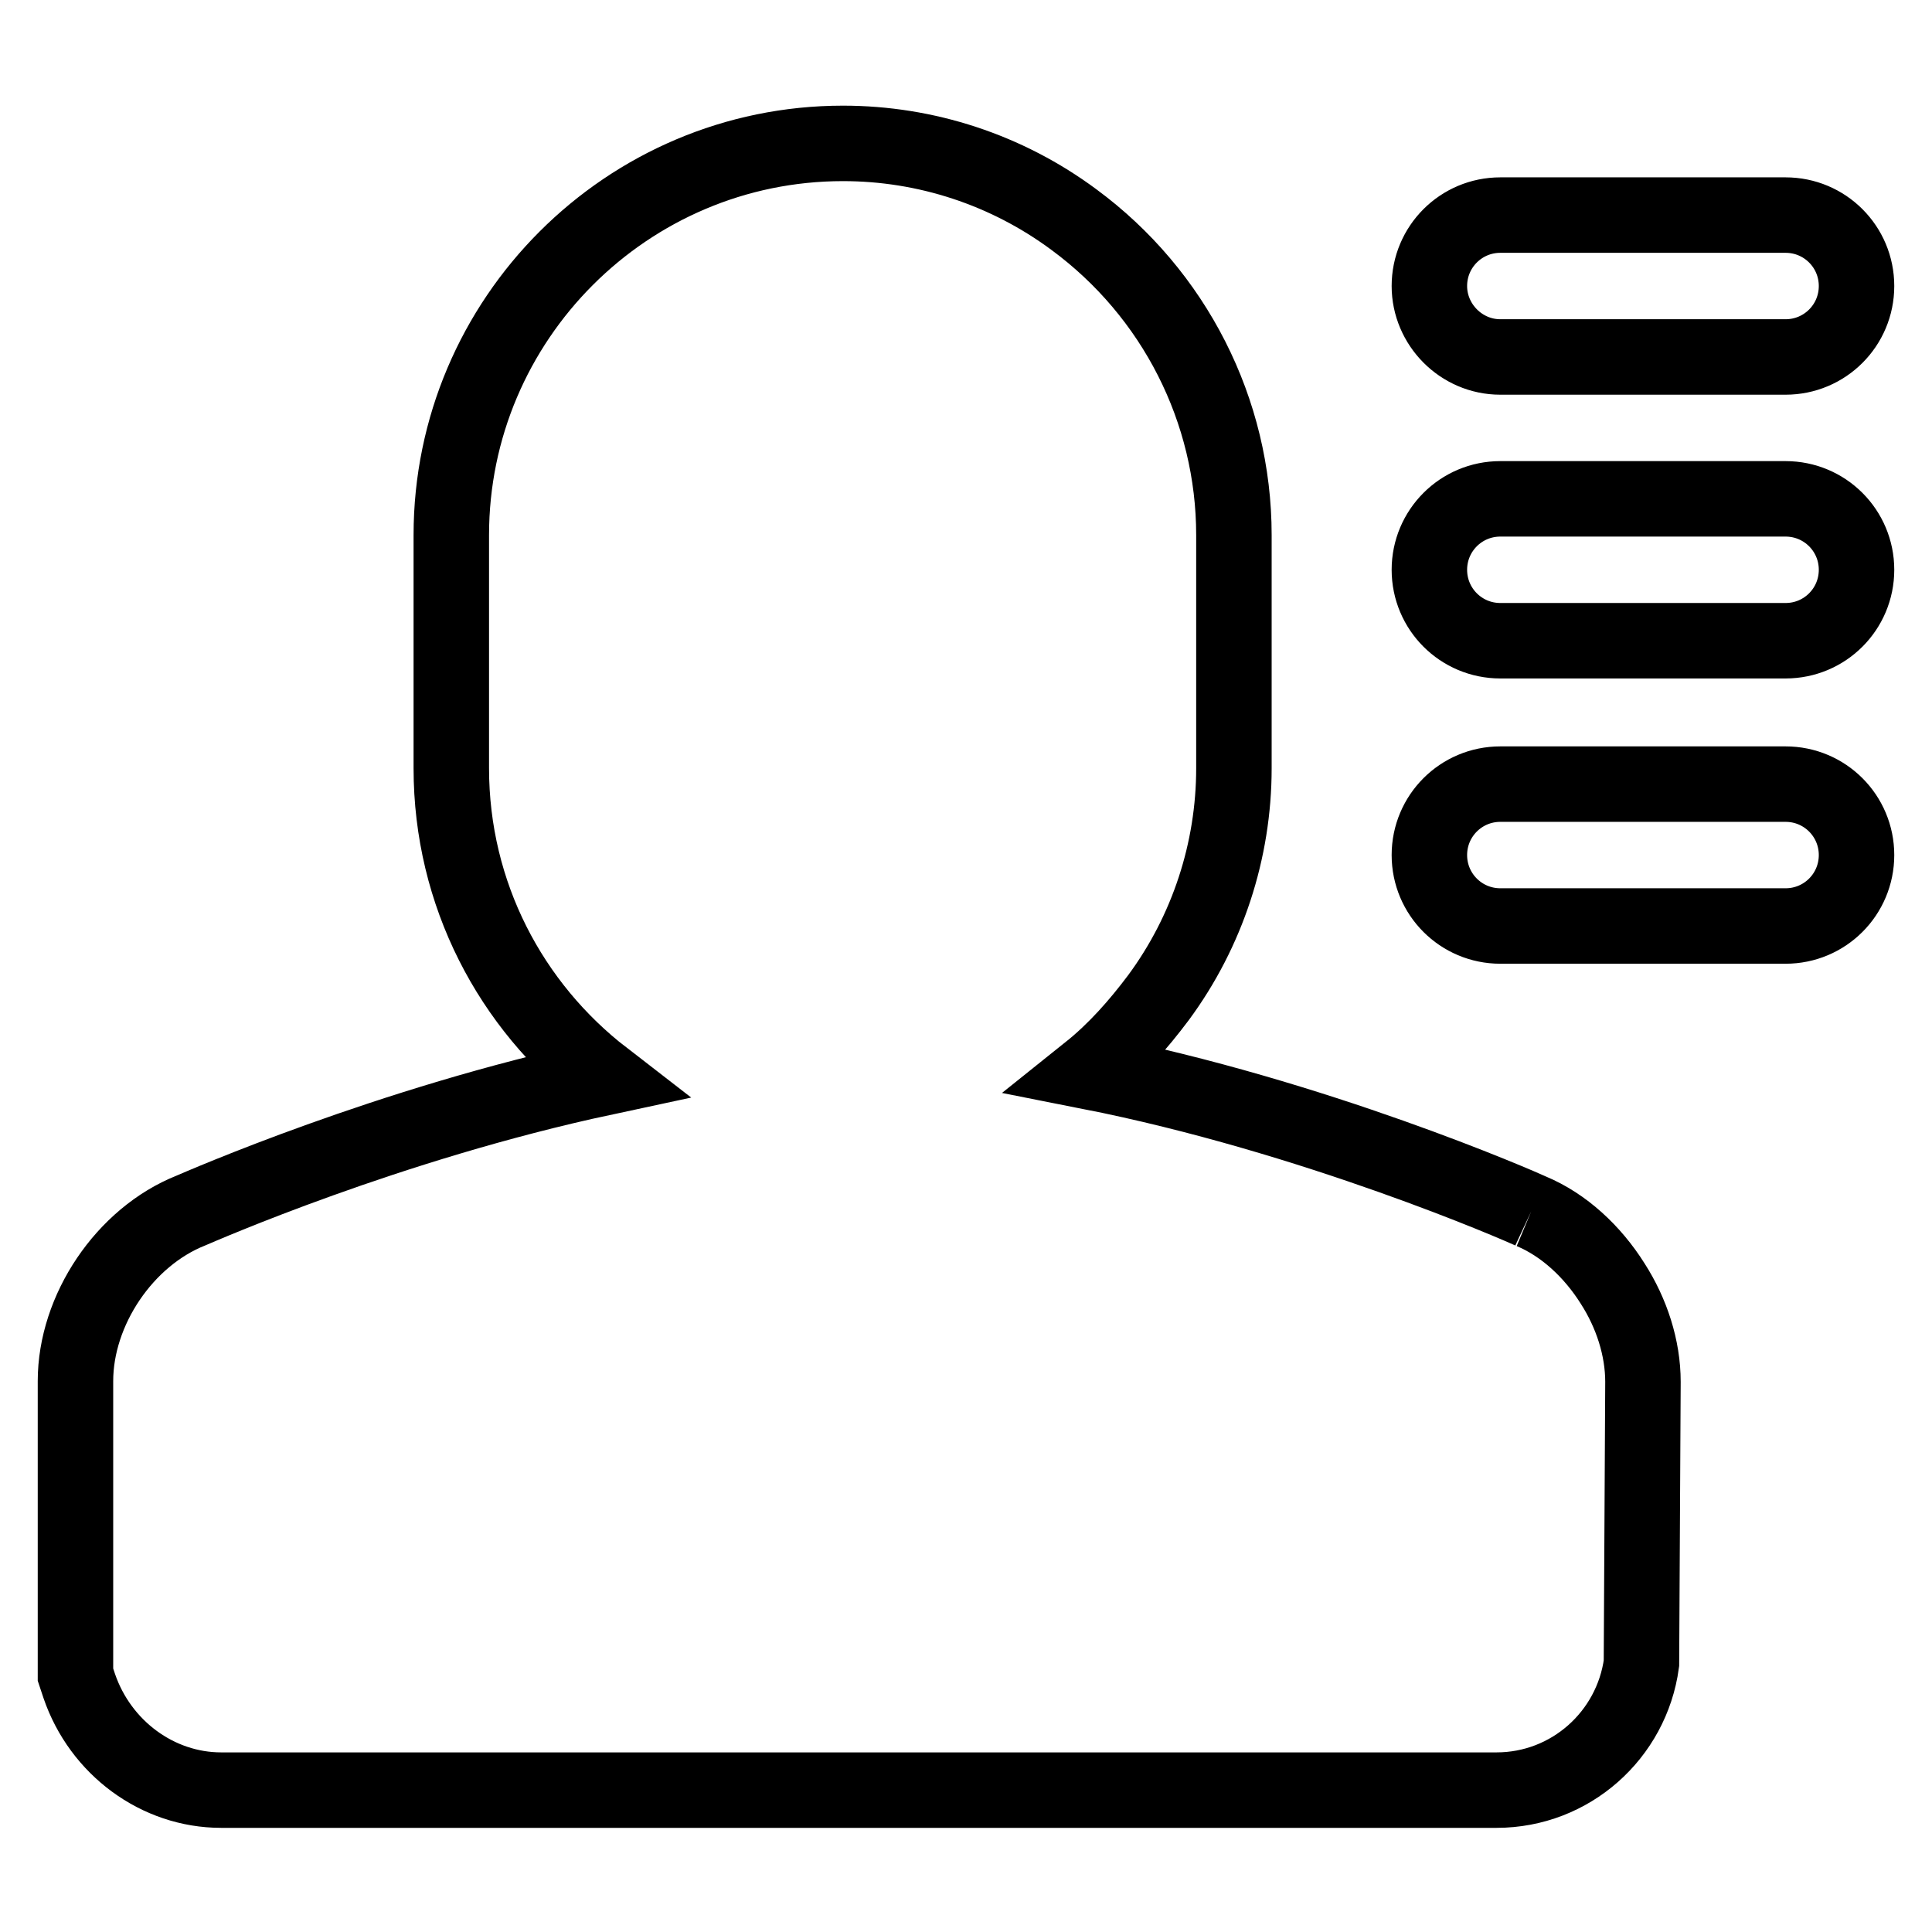
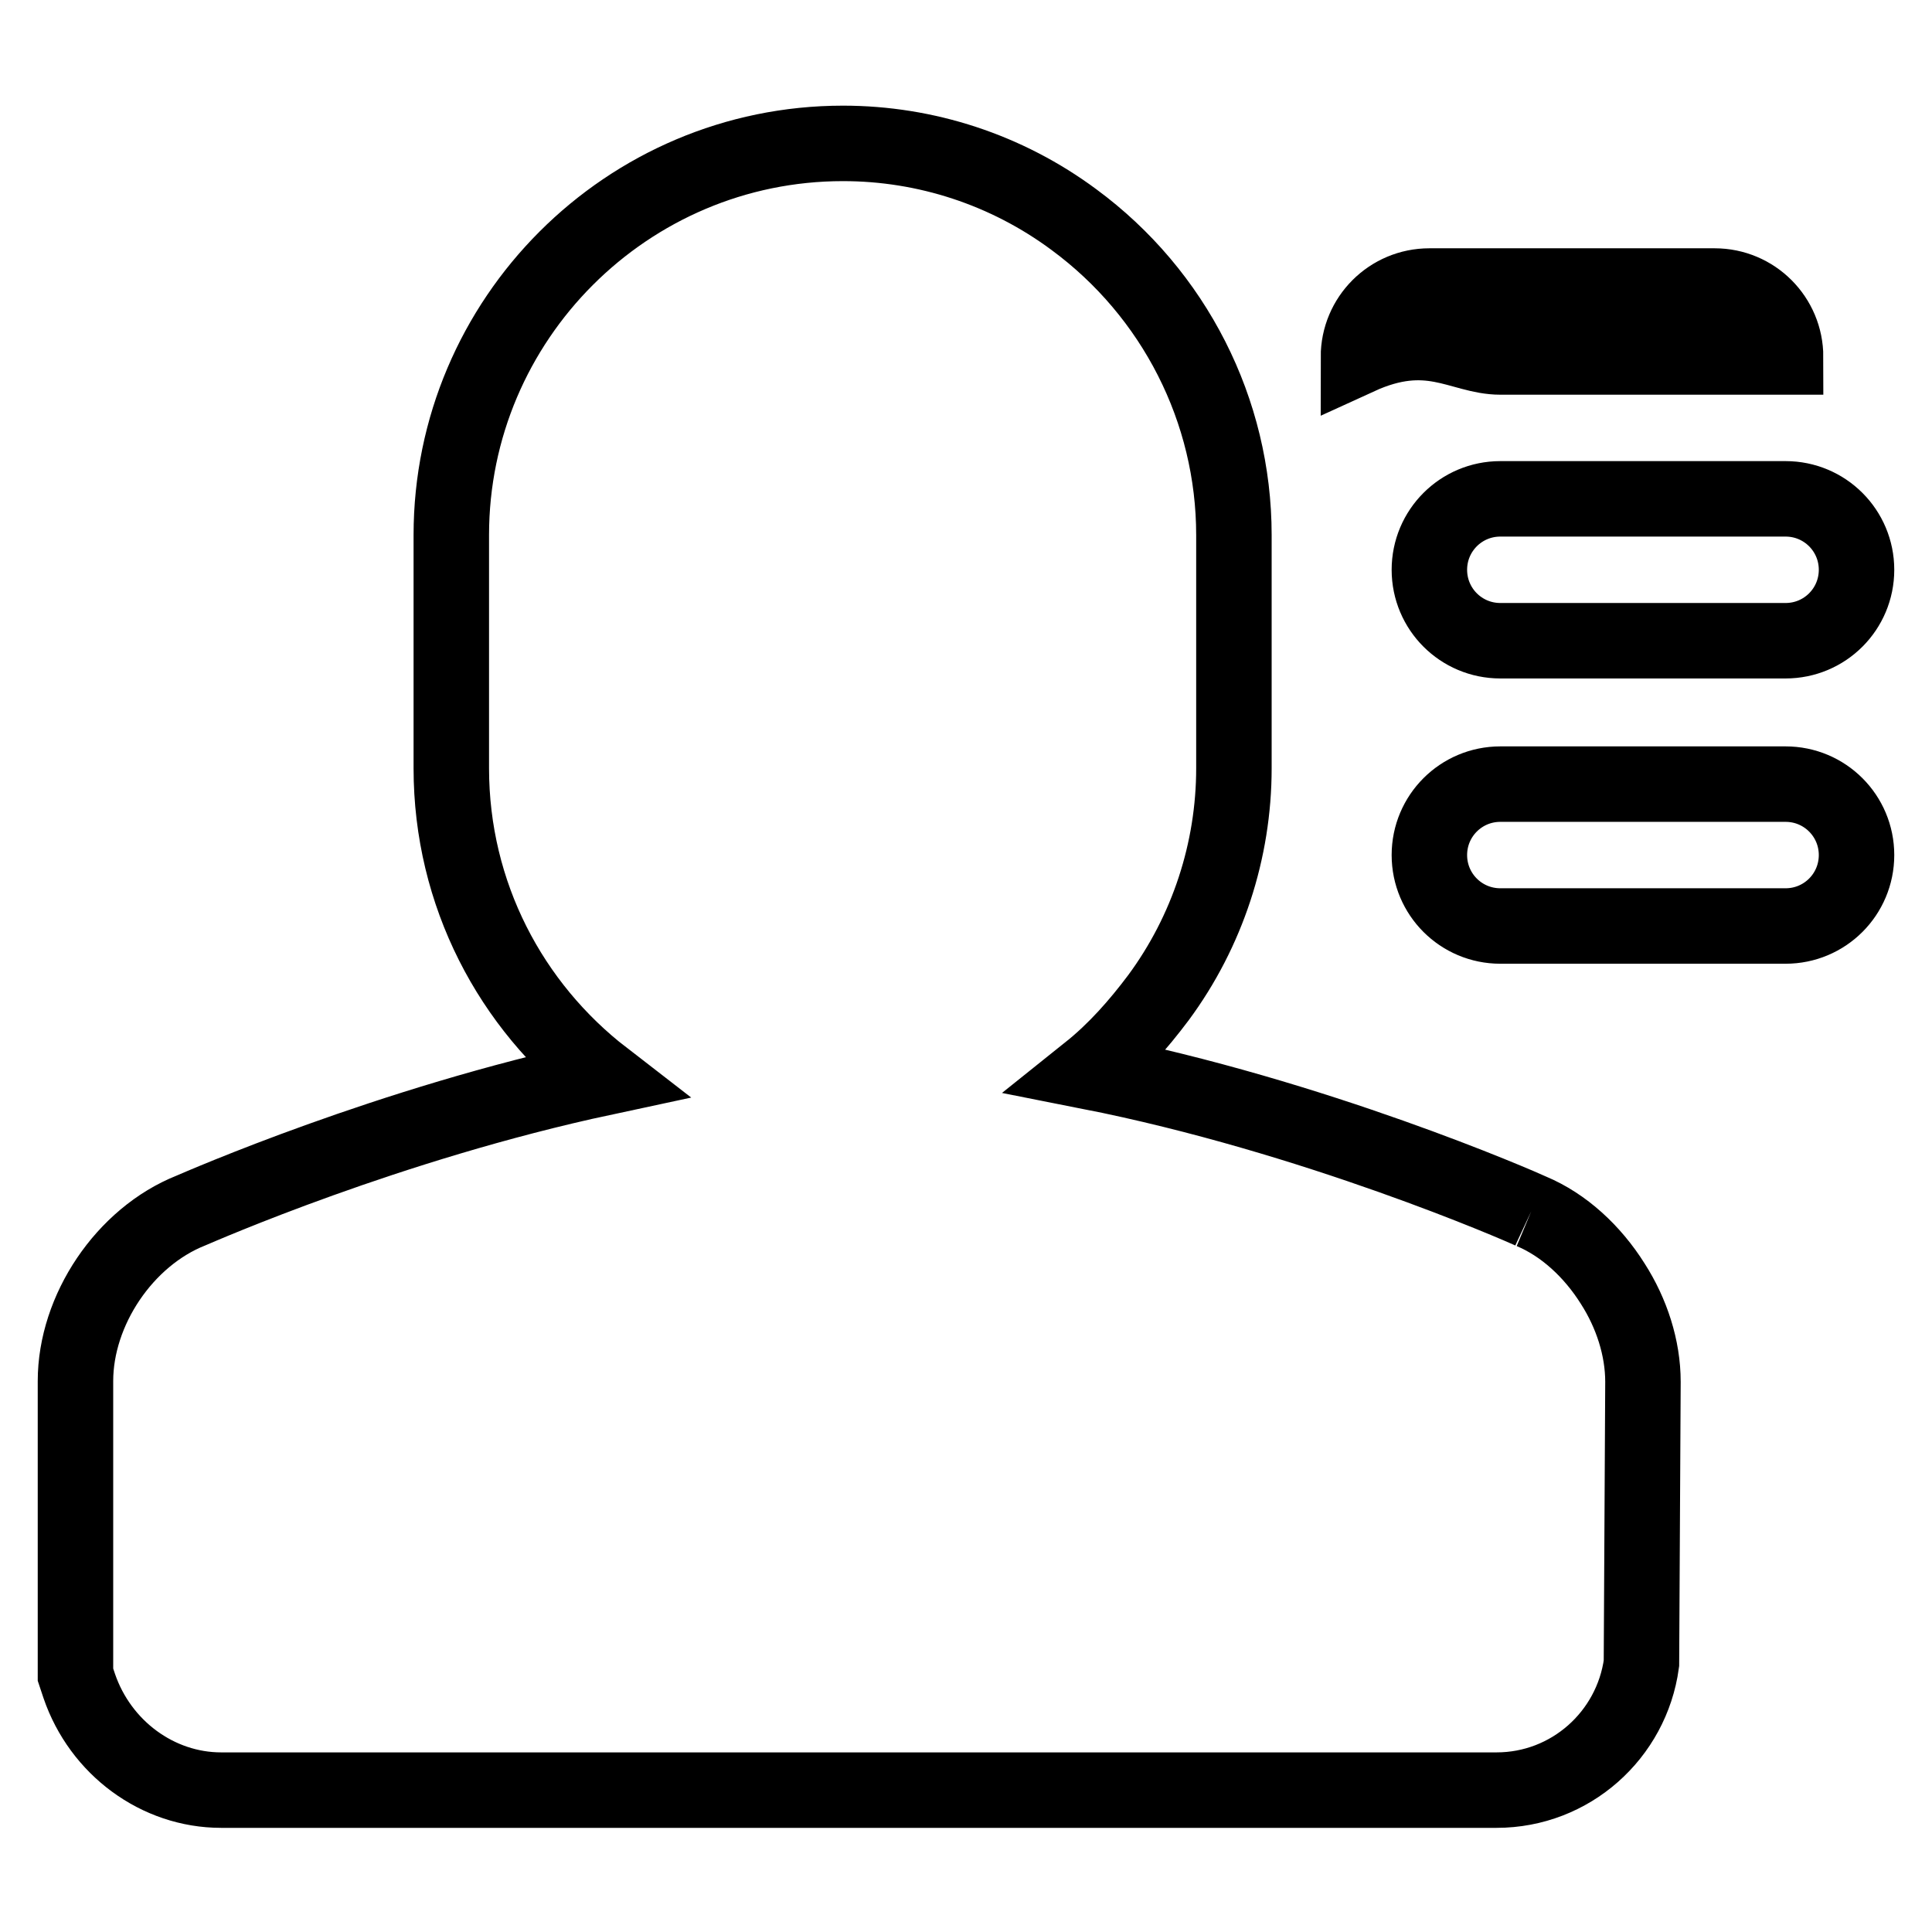
<svg xmlns="http://www.w3.org/2000/svg" version="1.1" x="0px" y="0px" viewBox="0 0 256 256" enable-background="new 0 0 256 256" xml:space="preserve">
  <g>
-     <path stroke-width="10" fill-opacity="0" stroke="#000000" d="M236.6,103.9h-37.8c-5.2,0-9.4,4.2-9.4,9.4c0,5.2,4.2,9.4,9.4,9.4h37.8c5.2,0,9.4-4.2,9.4-9.4 C246,108.1,241.8,103.9,236.6,103.9 M236.6,66.1h-37.8c-5.2,0-9.4,4.2-9.4,9.4s4.2,9.4,9.4,9.4h37.8c5.2,0,9.4-4.2,9.4-9.4 S241.8,66.1,236.6,66.1 M198.8,47.3h37.8c5.2,0,9.4-4.2,9.4-9.4c0-5.2-4.2-9.4-9.4-9.4h-37.8c-5.2,0-9.4,4.2-9.4,9.4 C189.4,43,193.6,47.3,198.8,47.3 M202.9,160.5c-1.5-0.7-28.7-12.6-58.6-18.5c3.5-2.8,6.5-6.2,9.2-9.8c6.5-8.8,10-19.5,10-30.4V70.9 c0-16.5-7.9-32-21.2-41.8c-8.9-6.6-19.6-10.1-30.6-10.1c-28.6,0-51.9,23.3-51.9,51.9v30.9c0,16.7,7.9,31.5,20.2,41 c-28.5,6.1-53.5,17.1-54.7,17.6C16.5,163.9,10,173.6,10,183v38.9l0.5,1.5c2.8,8.2,10.4,13.8,18.8,13.8h169 c9.8,0,17.9-7.3,19.2-16.8l0.2-37.3c0-4.5-1.5-9.1-4-13C211,165.8,207.2,162.3,202.9,160.5" />
+     <path stroke-width="10" fill-opacity="0" stroke="#000000" d="M236.6,103.9h-37.8c-5.2,0-9.4,4.2-9.4,9.4c0,5.2,4.2,9.4,9.4,9.4h37.8c5.2,0,9.4-4.2,9.4-9.4 C246,108.1,241.8,103.9,236.6,103.9 M236.6,66.1h-37.8c-5.2,0-9.4,4.2-9.4,9.4s4.2,9.4,9.4,9.4h37.8c5.2,0,9.4-4.2,9.4-9.4 S241.8,66.1,236.6,66.1 M198.8,47.3h37.8c0-5.2-4.2-9.4-9.4-9.4h-37.8c-5.2,0-9.4,4.2-9.4,9.4 C189.4,43,193.6,47.3,198.8,47.3 M202.9,160.5c-1.5-0.7-28.7-12.6-58.6-18.5c3.5-2.8,6.5-6.2,9.2-9.8c6.5-8.8,10-19.5,10-30.4V70.9 c0-16.5-7.9-32-21.2-41.8c-8.9-6.6-19.6-10.1-30.6-10.1c-28.6,0-51.9,23.3-51.9,51.9v30.9c0,16.7,7.9,31.5,20.2,41 c-28.5,6.1-53.5,17.1-54.7,17.6C16.5,163.9,10,173.6,10,183v38.9l0.5,1.5c2.8,8.2,10.4,13.8,18.8,13.8h169 c9.8,0,17.9-7.3,19.2-16.8l0.2-37.3c0-4.5-1.5-9.1-4-13C211,165.8,207.2,162.3,202.9,160.5" />
  </g>
</svg>